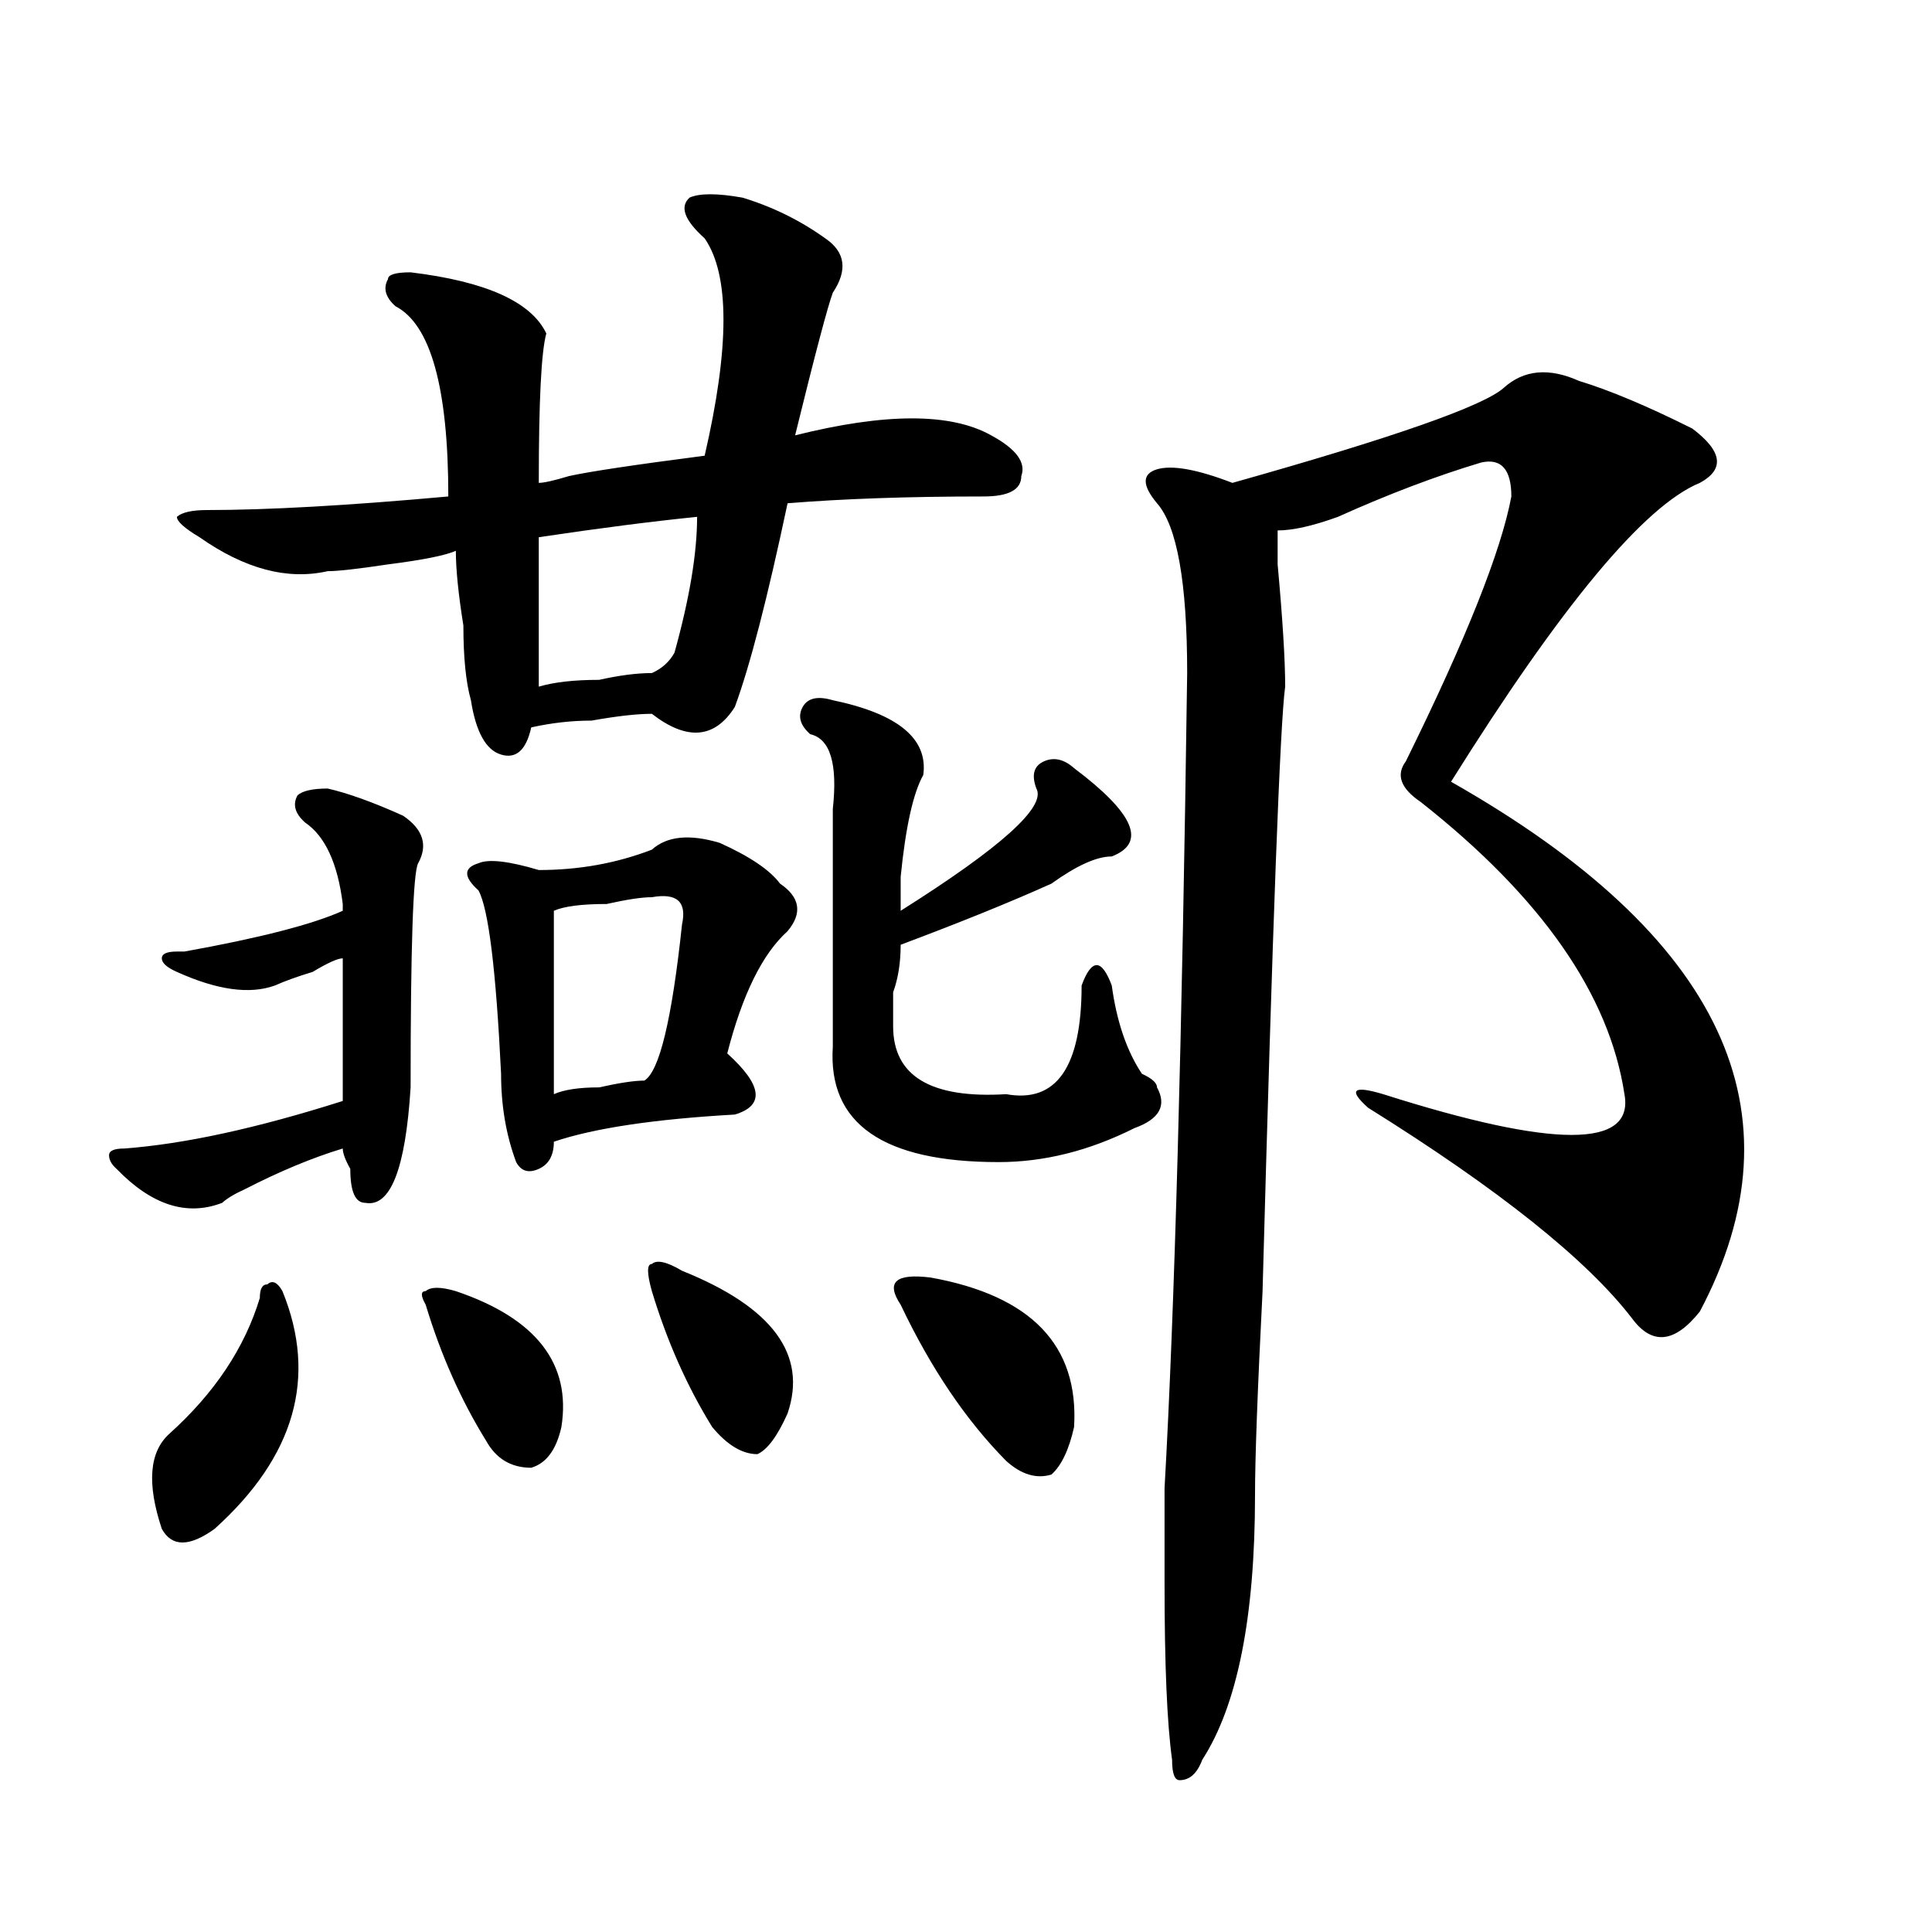
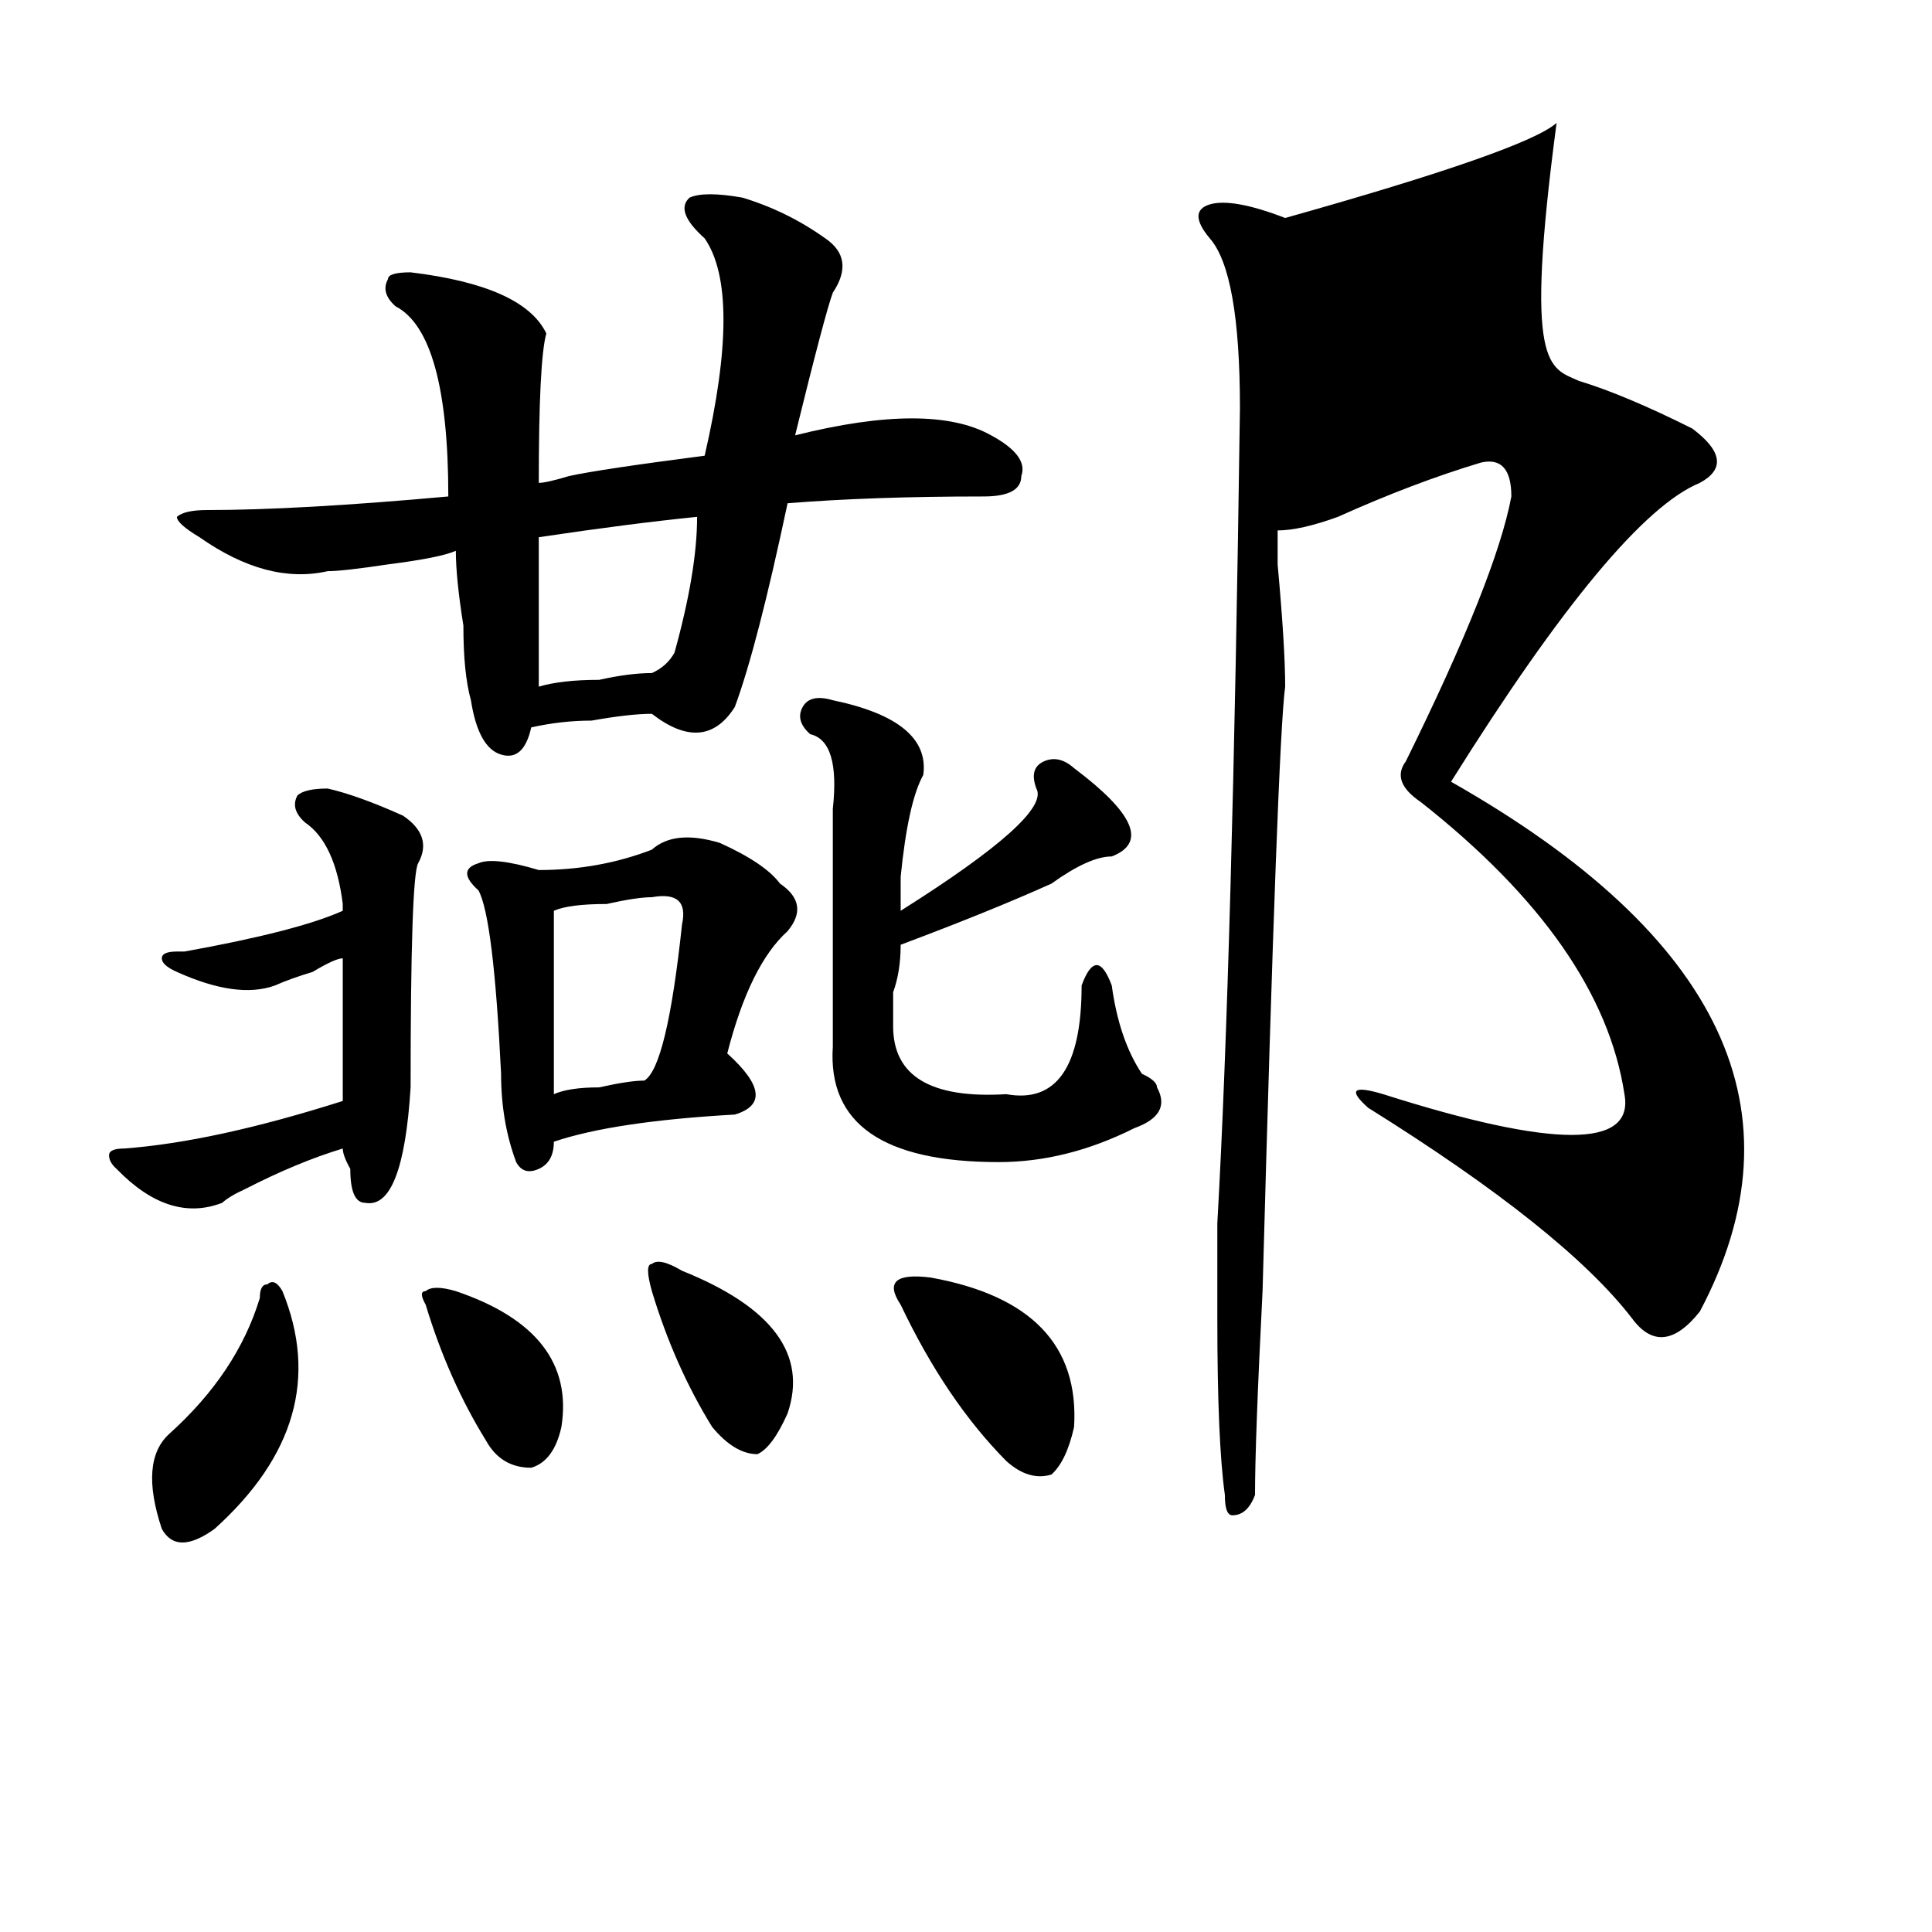
<svg xmlns="http://www.w3.org/2000/svg" version="1.1" id="图层_1" x="0px" y="0px" width="1000px" height="1000px" viewBox="0 0 1000 1000" enable-background="new 0 0 1000 1000" xml:space="preserve">
-   <path d="M91.559,492.516h3.902c39.023-7.031,66.34-14.063,81.949-21.094v-3.516c-2.622-21.094-9.146-35.156-19.512-42.188  c-5.244-4.669-6.524-9.339-3.902-14.063c2.561-2.308,7.805-3.516,15.609-3.516c10.365,2.362,23.414,7.031,39.023,14.063  c10.365,7.031,12.987,15.271,7.805,24.609c-2.622,4.724-3.902,43.396-3.902,116.016c-2.622,42.188-10.427,62.128-23.414,59.766  c-5.244,0-7.805-5.823-7.805-17.578c-2.622-4.669-3.902-8.185-3.902-10.547c-15.609,4.724-32.561,11.755-50.73,21.094  c-5.244,2.362-9.146,4.724-11.707,7.031c-18.231,7.031-36.463,1.208-54.633-17.578c-2.622-2.308-3.902-4.669-3.902-7.031  c0-2.308,2.561-3.516,7.805-3.516c31.219-2.308,68.9-10.547,113.168-24.609c0-30.433,0-55.042,0-73.828  c-2.622,0-7.805,2.362-15.609,7.031c-7.805,2.362-14.329,4.724-19.512,7.031c-13.049,4.724-29.938,2.362-50.73-7.031  c-5.244-2.308-7.805-4.669-7.805-7.031C83.754,493.724,86.314,492.516,91.559,492.516z M134.484,671.813  c0-4.669,1.28-7.031,3.902-7.031c2.561-2.308,5.183-1.153,7.805,3.516c18.17,44.55,6.463,85.583-35.121,123.047  c-13.049,9.394-22.134,9.394-27.316,0c-7.805-23.401-6.524-39.825,3.902-49.219C111.07,721.031,126.68,697.63,134.484,671.813z   M384.234,102.281c15.609,4.724,29.877,11.755,42.926,21.094c10.365,7.031,11.707,16.424,3.902,28.125  c-2.622,7.031-9.146,31.641-19.512,73.828c46.828-11.7,80.607-11.7,101.461,0c12.987,7.031,18.17,14.063,15.609,21.094  c0,7.031-6.524,10.547-19.512,10.547c-39.023,0-72.864,1.208-101.461,3.516c-10.427,49.219-19.512,84.375-27.316,105.469  c-10.427,16.425-24.756,17.578-42.926,3.516c-7.805,0-18.231,1.208-31.219,3.516c-10.427,0-20.854,1.208-31.219,3.516  c-2.622,11.755-7.805,16.425-15.609,14.063c-7.805-2.308-13.049-11.7-15.609-28.125c-2.622-9.339-3.902-22.247-3.902-38.672  c-2.622-16.37-3.902-29.278-3.902-38.672c-5.244,2.362-16.951,4.724-35.121,7.031c-15.609,2.362-26.036,3.516-31.219,3.516  c-20.854,4.724-42.926-1.153-66.34-17.578c-7.805-4.669-11.707-8.185-11.707-10.547c2.561-2.308,7.805-3.516,15.609-3.516  c31.219,0,72.803-2.308,124.875-7.031c0-56.25-9.146-89.044-27.316-98.438c-5.244-4.669-6.524-9.339-3.902-14.063  c0-2.308,3.902-3.516,11.707-3.516c39.023,4.724,62.438,15.271,70.242,31.641c-2.622,9.394-3.902,35.156-3.902,77.344  c2.561,0,7.805-1.153,15.609-3.516c10.365-2.308,33.779-5.823,70.242-10.547c12.987-56.25,12.987-93.714,0-112.5  c-10.427-9.339-13.049-16.37-7.805-21.094C362.101,99.974,371.186,99.974,384.234,102.281z M235.945,668.297  c41.584,14.063,59.815,37.519,54.633,70.313c-2.622,11.755-7.805,18.786-15.609,21.094c-10.427,0-18.231-4.669-23.414-14.063  c-13.049-21.094-23.414-44.495-31.219-70.313c-2.622-4.669-2.622-7.031,0-7.031C222.896,665.989,228.141,665.989,235.945,668.297z   M372.527,436.266c15.609,7.031,25.975,14.063,31.219,21.094c10.365,7.031,11.707,15.271,3.902,24.609  c-13.049,11.755-23.414,32.849-31.219,63.281c18.17,16.425,19.512,26.972,3.902,31.641c-41.646,2.362-72.864,7.031-93.656,14.063  c0,7.031-2.622,11.755-7.805,14.063c-5.244,2.362-9.146,1.208-11.707-3.516c-5.244-14.063-7.805-29.278-7.805-45.703  c-2.622-53.888-6.524-85.528-11.707-94.922c-7.805-7.031-7.805-11.7,0-14.063c5.183-2.308,15.609-1.153,31.219,3.516  c20.792,0,40.304-3.516,58.535-10.547C345.211,432.75,356.918,431.597,372.527,436.266z M360.82,267.516  c-23.414,2.362-50.73,5.878-81.949,10.547c0,28.125,0,53.942,0,77.344c7.805-2.308,18.17-3.516,31.219-3.516  c10.365-2.308,19.512-3.516,27.316-3.516c5.183-2.308,9.085-5.823,11.707-10.547C356.918,309.703,360.82,286.302,360.82,267.516z   M337.406,464.391c-5.244,0-13.049,1.208-23.414,3.516c-13.049,0-22.134,1.208-27.316,3.516c0,35.156,0,66.797,0,94.922  c5.183-2.308,12.987-3.516,23.414-3.516c10.365-2.308,18.17-3.516,23.414-3.516c7.805-4.669,14.268-31.641,19.512-80.859  C355.576,466.753,350.394,462.083,337.406,464.391z M353.016,657.75c46.828,18.786,64.998,43.396,54.633,73.828  c-5.244,11.755-10.427,18.786-15.609,21.094c-7.805,0-15.609-4.669-23.414-14.063c-13.049-21.094-23.414-44.495-31.219-70.313  c-2.622-9.339-2.622-14.063,0-14.063C339.967,651.927,345.211,653.081,353.016,657.75z M431.063,362.438  c33.779,7.031,49.389,19.94,46.828,38.672c-5.244,9.394-9.146,26.972-11.707,52.734c0,7.031,0,12.909,0,17.578  c52.011-32.794,75.425-53.888,70.242-63.281c-2.622-7.031-1.342-11.7,3.902-14.063c5.183-2.308,10.365-1.153,15.609,3.516  c31.219,23.456,37.682,38.672,19.512,45.703c-7.805,0-18.231,4.724-31.219,14.063c-20.854,9.394-46.828,19.94-78.047,31.641  c0,9.394-1.342,17.578-3.902,24.609c0,7.031,0,12.909,0,17.578c0,25.817,19.512,37.519,58.535,35.156  c25.975,4.724,39.023-14.063,39.023-56.25c2.561-7.031,5.183-10.547,7.805-10.547c2.561,0,5.183,3.516,7.805,10.547  c2.561,18.786,7.805,34.003,15.609,45.703c5.183,2.362,7.805,4.724,7.805,7.031c5.183,9.394,1.28,16.425-11.707,21.094  c-23.414,11.755-46.828,17.578-70.242,17.578c-59.877,0-88.474-19.886-85.852-59.766c0-37.464,0-78.497,0-123.047  c2.561-23.401-1.342-36.31-11.707-38.672c-5.244-4.669-6.524-9.339-3.902-14.063C418.014,361.284,423.258,360.13,431.063,362.438z   M481.793,661.266c52.011,9.394,76.705,35.156,74.145,77.344c-2.622,11.755-6.524,19.94-11.707,24.609  c-7.805,2.362-15.609,0-23.414-7.031c-20.854-21.094-39.023-48.011-54.633-80.859C458.379,663.628,463.562,658.958,481.793,661.266z   M817.395,197.203c15.609,4.724,35.121,12.909,58.535,24.609c15.609,11.755,16.89,21.094,3.902,28.125  c-28.658,11.755-71.584,63.281-128.777,154.688c140.484,79.706,183.41,171.112,128.777,274.219  c-13.049,16.425-24.756,17.578-35.121,3.516c-23.414-30.433-68.962-66.797-136.582-108.984c-10.427-9.339-7.805-11.7,7.805-7.031  c88.412,28.125,130.058,28.125,124.875,0c-7.805-51.526-42.926-101.953-105.363-151.172c-10.427-7.031-13.049-14.063-7.805-21.094  c31.219-63.281,49.389-108.984,54.633-137.109c0-14.063-5.244-19.886-15.609-17.578c-23.414,7.031-48.17,16.425-74.145,28.125  c-13.049,4.724-23.414,7.031-31.219,7.031c0,2.362,0,8.239,0,17.578c2.561,28.125,3.902,49.219,3.902,63.281  c-2.622,18.786-6.524,123.047-11.707,312.891c-2.622,51.581-3.902,86.737-3.902,105.469c0,63.281-9.146,108.984-27.316,137.109  c-2.622,7.031-6.524,10.547-11.707,10.547c-2.622,0-3.902-3.516-3.902-10.547c-2.622-18.787-3.902-49.219-3.902-91.406  c0-18.731,0-35.156,0-49.219c5.183-91.406,9.085-232.031,11.707-421.875c0-46.856-5.244-76.136-15.609-87.891  c-7.805-9.339-7.805-15.216,0-17.578c7.805-2.308,20.792,0,39.023,7.031c83.229-23.401,130.058-39.825,140.484-49.219  C788.736,191.38,801.785,190.172,817.395,197.203z" />
+   <path d="M91.559,492.516h3.902c39.023-7.031,66.34-14.063,81.949-21.094v-3.516c-2.622-21.094-9.146-35.156-19.512-42.188  c-5.244-4.669-6.524-9.339-3.902-14.063c2.561-2.308,7.805-3.516,15.609-3.516c10.365,2.362,23.414,7.031,39.023,14.063  c10.365,7.031,12.987,15.271,7.805,24.609c-2.622,4.724-3.902,43.396-3.902,116.016c-2.622,42.188-10.427,62.128-23.414,59.766  c-5.244,0-7.805-5.823-7.805-17.578c-2.622-4.669-3.902-8.185-3.902-10.547c-15.609,4.724-32.561,11.755-50.73,21.094  c-5.244,2.362-9.146,4.724-11.707,7.031c-18.231,7.031-36.463,1.208-54.633-17.578c-2.622-2.308-3.902-4.669-3.902-7.031  c0-2.308,2.561-3.516,7.805-3.516c31.219-2.308,68.9-10.547,113.168-24.609c0-30.433,0-55.042,0-73.828  c-2.622,0-7.805,2.362-15.609,7.031c-7.805,2.362-14.329,4.724-19.512,7.031c-13.049,4.724-29.938,2.362-50.73-7.031  c-5.244-2.308-7.805-4.669-7.805-7.031C83.754,493.724,86.314,492.516,91.559,492.516z M134.484,671.813  c0-4.669,1.28-7.031,3.902-7.031c2.561-2.308,5.183-1.153,7.805,3.516c18.17,44.55,6.463,85.583-35.121,123.047  c-13.049,9.394-22.134,9.394-27.316,0c-7.805-23.401-6.524-39.825,3.902-49.219C111.07,721.031,126.68,697.63,134.484,671.813z   M384.234,102.281c15.609,4.724,29.877,11.755,42.926,21.094c10.365,7.031,11.707,16.424,3.902,28.125  c-2.622,7.031-9.146,31.641-19.512,73.828c46.828-11.7,80.607-11.7,101.461,0c12.987,7.031,18.17,14.063,15.609,21.094  c0,7.031-6.524,10.547-19.512,10.547c-39.023,0-72.864,1.208-101.461,3.516c-10.427,49.219-19.512,84.375-27.316,105.469  c-10.427,16.425-24.756,17.578-42.926,3.516c-7.805,0-18.231,1.208-31.219,3.516c-10.427,0-20.854,1.208-31.219,3.516  c-2.622,11.755-7.805,16.425-15.609,14.063c-7.805-2.308-13.049-11.7-15.609-28.125c-2.622-9.339-3.902-22.247-3.902-38.672  c-2.622-16.37-3.902-29.278-3.902-38.672c-5.244,2.362-16.951,4.724-35.121,7.031c-15.609,2.362-26.036,3.516-31.219,3.516  c-20.854,4.724-42.926-1.153-66.34-17.578c-7.805-4.669-11.707-8.185-11.707-10.547c2.561-2.308,7.805-3.516,15.609-3.516  c31.219,0,72.803-2.308,124.875-7.031c0-56.25-9.146-89.044-27.316-98.438c-5.244-4.669-6.524-9.339-3.902-14.063  c0-2.308,3.902-3.516,11.707-3.516c39.023,4.724,62.438,15.271,70.242,31.641c-2.622,9.394-3.902,35.156-3.902,77.344  c2.561,0,7.805-1.153,15.609-3.516c10.365-2.308,33.779-5.823,70.242-10.547c12.987-56.25,12.987-93.714,0-112.5  c-10.427-9.339-13.049-16.37-7.805-21.094C362.101,99.974,371.186,99.974,384.234,102.281z M235.945,668.297  c41.584,14.063,59.815,37.519,54.633,70.313c-2.622,11.755-7.805,18.786-15.609,21.094c-10.427,0-18.231-4.669-23.414-14.063  c-13.049-21.094-23.414-44.495-31.219-70.313c-2.622-4.669-2.622-7.031,0-7.031C222.896,665.989,228.141,665.989,235.945,668.297z   M372.527,436.266c15.609,7.031,25.975,14.063,31.219,21.094c10.365,7.031,11.707,15.271,3.902,24.609  c-13.049,11.755-23.414,32.849-31.219,63.281c18.17,16.425,19.512,26.972,3.902,31.641c-41.646,2.362-72.864,7.031-93.656,14.063  c0,7.031-2.622,11.755-7.805,14.063c-5.244,2.362-9.146,1.208-11.707-3.516c-5.244-14.063-7.805-29.278-7.805-45.703  c-2.622-53.888-6.524-85.528-11.707-94.922c-7.805-7.031-7.805-11.7,0-14.063c5.183-2.308,15.609-1.153,31.219,3.516  c20.792,0,40.304-3.516,58.535-10.547C345.211,432.75,356.918,431.597,372.527,436.266z M360.82,267.516  c-23.414,2.362-50.73,5.878-81.949,10.547c0,28.125,0,53.942,0,77.344c7.805-2.308,18.17-3.516,31.219-3.516  c10.365-2.308,19.512-3.516,27.316-3.516c5.183-2.308,9.085-5.823,11.707-10.547C356.918,309.703,360.82,286.302,360.82,267.516z   M337.406,464.391c-5.244,0-13.049,1.208-23.414,3.516c-13.049,0-22.134,1.208-27.316,3.516c0,35.156,0,66.797,0,94.922  c5.183-2.308,12.987-3.516,23.414-3.516c10.365-2.308,18.17-3.516,23.414-3.516c7.805-4.669,14.268-31.641,19.512-80.859  C355.576,466.753,350.394,462.083,337.406,464.391z M353.016,657.75c46.828,18.786,64.998,43.396,54.633,73.828  c-5.244,11.755-10.427,18.786-15.609,21.094c-7.805,0-15.609-4.669-23.414-14.063c-13.049-21.094-23.414-44.495-31.219-70.313  c-2.622-9.339-2.622-14.063,0-14.063C339.967,651.927,345.211,653.081,353.016,657.75z M431.063,362.438  c33.779,7.031,49.389,19.94,46.828,38.672c-5.244,9.394-9.146,26.972-11.707,52.734c0,7.031,0,12.909,0,17.578  c52.011-32.794,75.425-53.888,70.242-63.281c-2.622-7.031-1.342-11.7,3.902-14.063c5.183-2.308,10.365-1.153,15.609,3.516  c31.219,23.456,37.682,38.672,19.512,45.703c-7.805,0-18.231,4.724-31.219,14.063c-20.854,9.394-46.828,19.94-78.047,31.641  c0,9.394-1.342,17.578-3.902,24.609c0,7.031,0,12.909,0,17.578c0,25.817,19.512,37.519,58.535,35.156  c25.975,4.724,39.023-14.063,39.023-56.25c2.561-7.031,5.183-10.547,7.805-10.547c2.561,0,5.183,3.516,7.805,10.547  c2.561,18.786,7.805,34.003,15.609,45.703c5.183,2.362,7.805,4.724,7.805,7.031c5.183,9.394,1.28,16.425-11.707,21.094  c-23.414,11.755-46.828,17.578-70.242,17.578c-59.877,0-88.474-19.886-85.852-59.766c0-37.464,0-78.497,0-123.047  c2.561-23.401-1.342-36.31-11.707-38.672c-5.244-4.669-6.524-9.339-3.902-14.063C418.014,361.284,423.258,360.13,431.063,362.438z   M481.793,661.266c52.011,9.394,76.705,35.156,74.145,77.344c-2.622,11.755-6.524,19.94-11.707,24.609  c-7.805,2.362-15.609,0-23.414-7.031c-20.854-21.094-39.023-48.011-54.633-80.859C458.379,663.628,463.562,658.958,481.793,661.266z   M817.395,197.203c15.609,4.724,35.121,12.909,58.535,24.609c15.609,11.755,16.89,21.094,3.902,28.125  c-28.658,11.755-71.584,63.281-128.777,154.688c140.484,79.706,183.41,171.112,128.777,274.219  c-13.049,16.425-24.756,17.578-35.121,3.516c-23.414-30.433-68.962-66.797-136.582-108.984c-10.427-9.339-7.805-11.7,7.805-7.031  c88.412,28.125,130.058,28.125,124.875,0c-7.805-51.526-42.926-101.953-105.363-151.172c-10.427-7.031-13.049-14.063-7.805-21.094  c31.219-63.281,49.389-108.984,54.633-137.109c0-14.063-5.244-19.886-15.609-17.578c-23.414,7.031-48.17,16.425-74.145,28.125  c-13.049,4.724-23.414,7.031-31.219,7.031c0,2.362,0,8.239,0,17.578c2.561,28.125,3.902,49.219,3.902,63.281  c-2.622,18.786-6.524,123.047-11.707,312.891c-2.622,51.581-3.902,86.737-3.902,105.469c-2.622,7.031-6.524,10.547-11.707,10.547c-2.622,0-3.902-3.516-3.902-10.547c-2.622-18.787-3.902-49.219-3.902-91.406  c0-18.731,0-35.156,0-49.219c5.183-91.406,9.085-232.031,11.707-421.875c0-46.856-5.244-76.136-15.609-87.891  c-7.805-9.339-7.805-15.216,0-17.578c7.805-2.308,20.792,0,39.023,7.031c83.229-23.401,130.058-39.825,140.484-49.219  C788.736,191.38,801.785,190.172,817.395,197.203z" />
</svg>